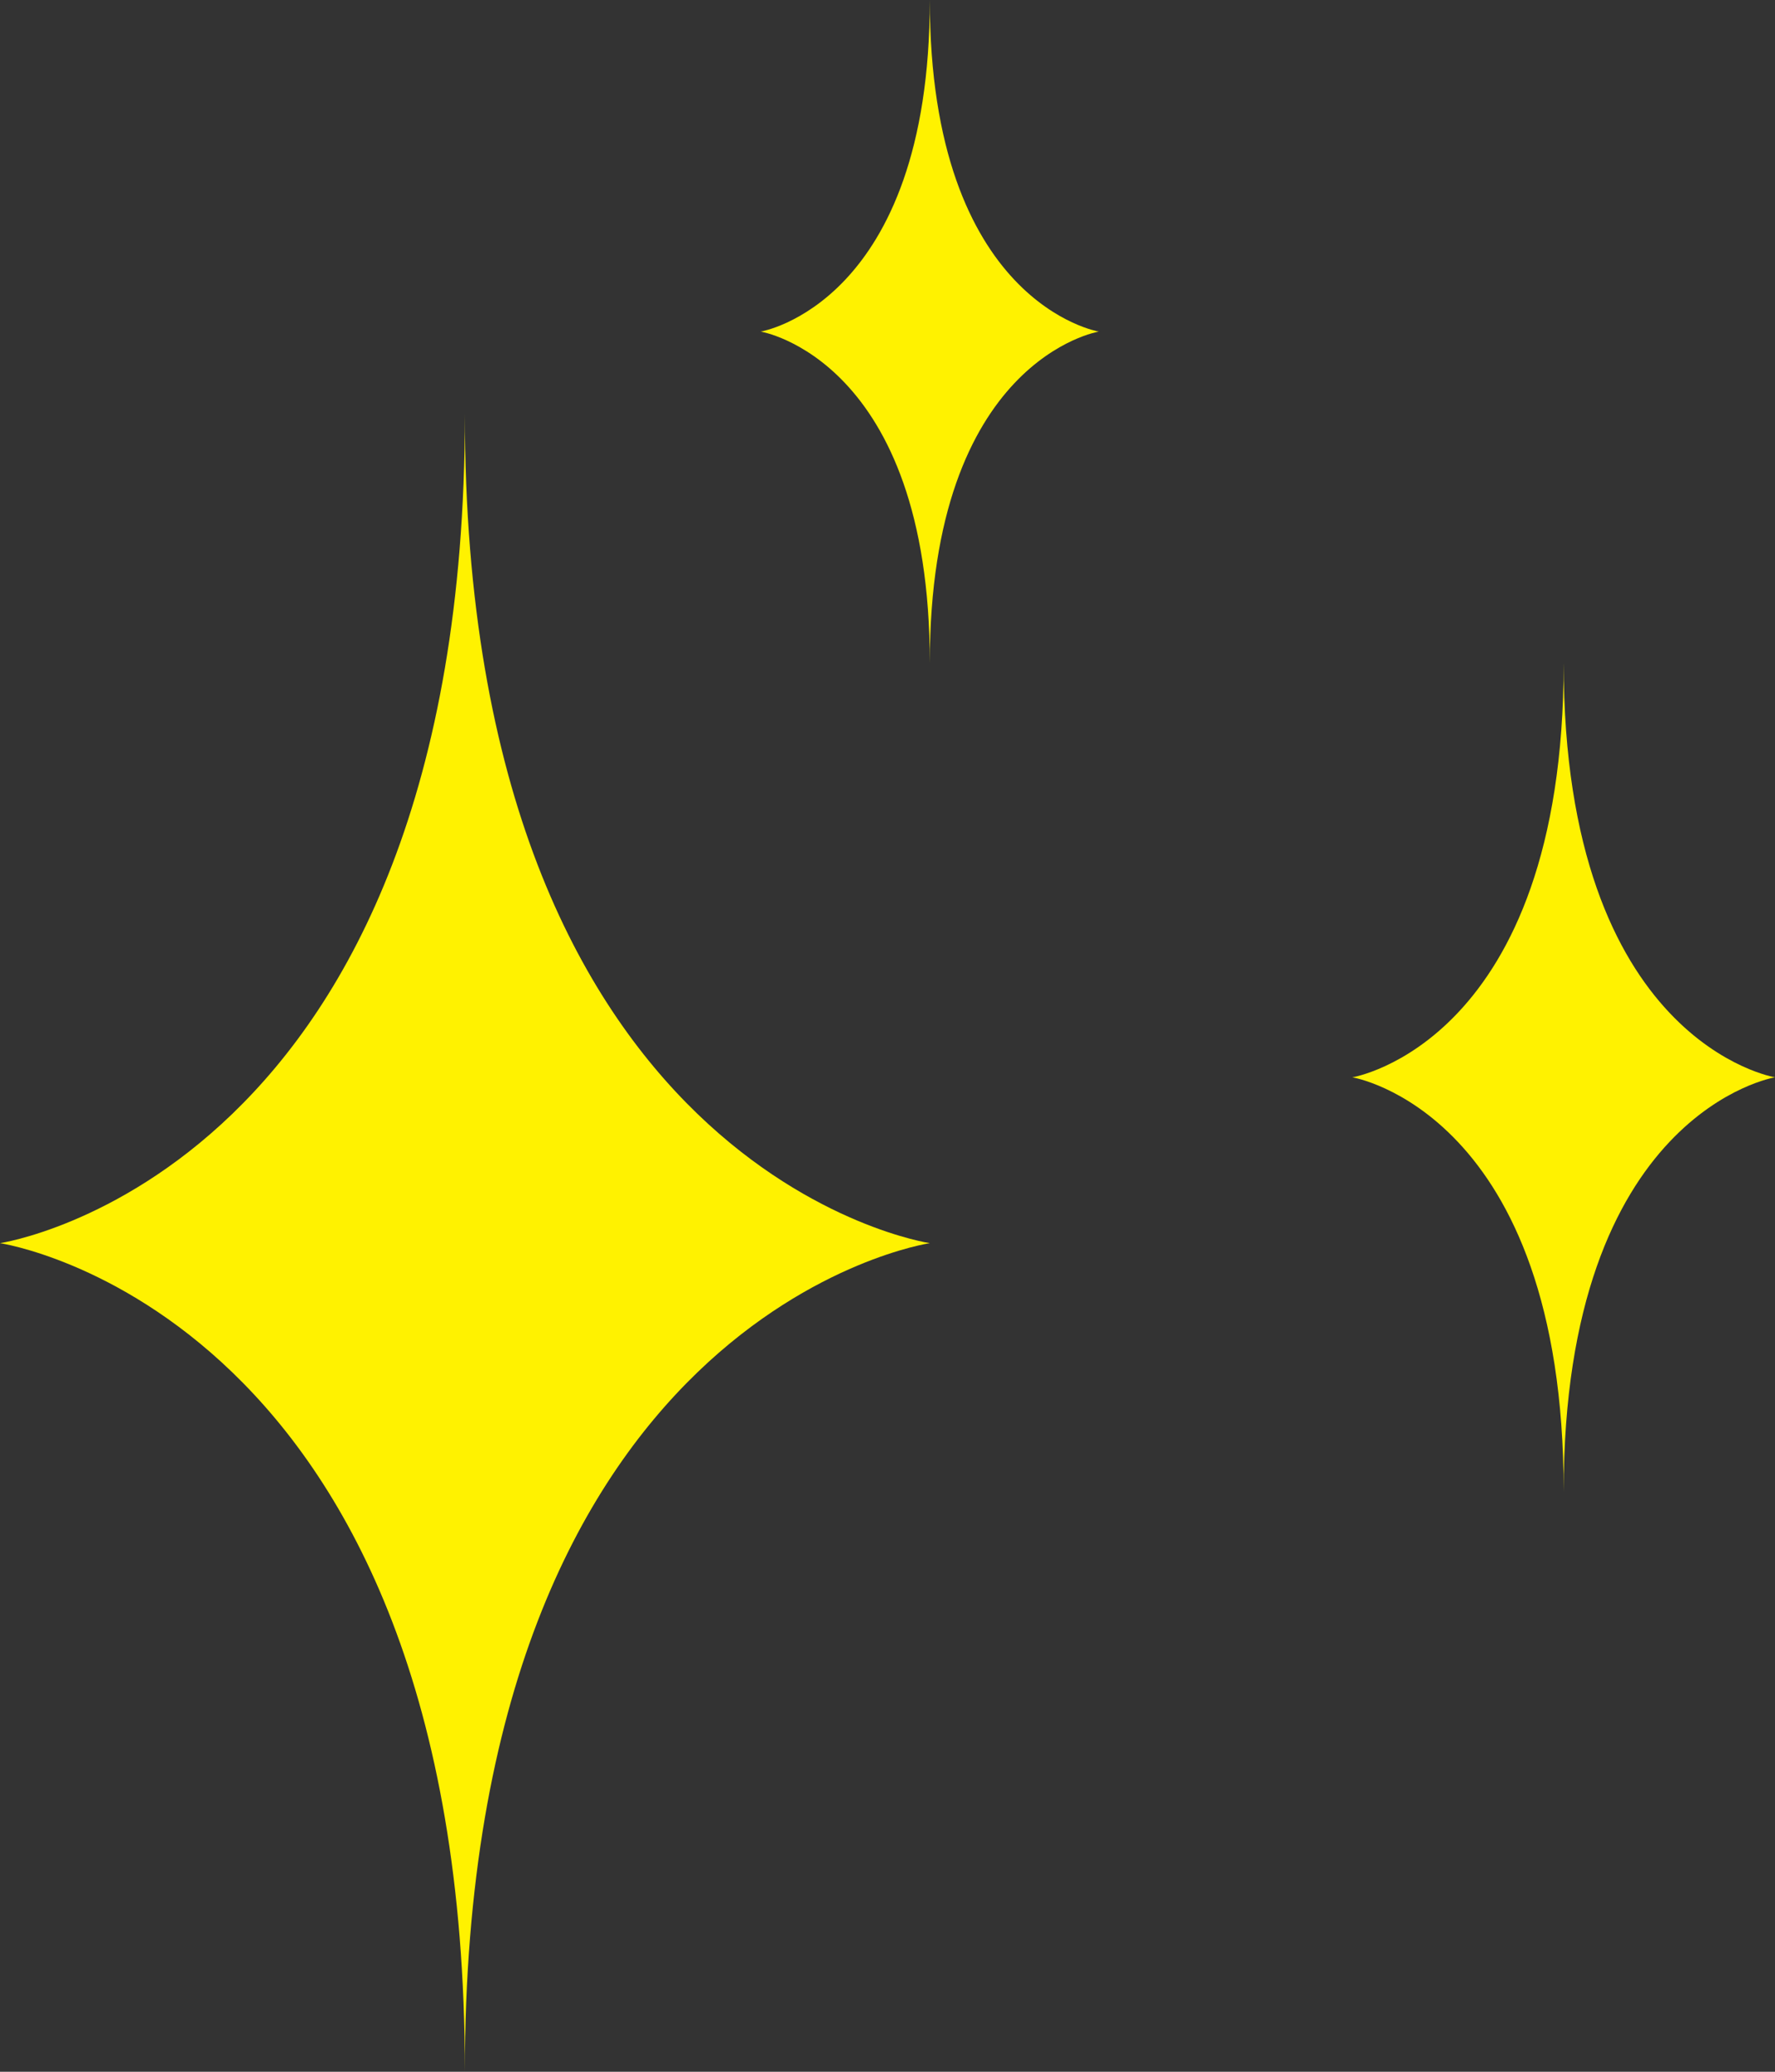
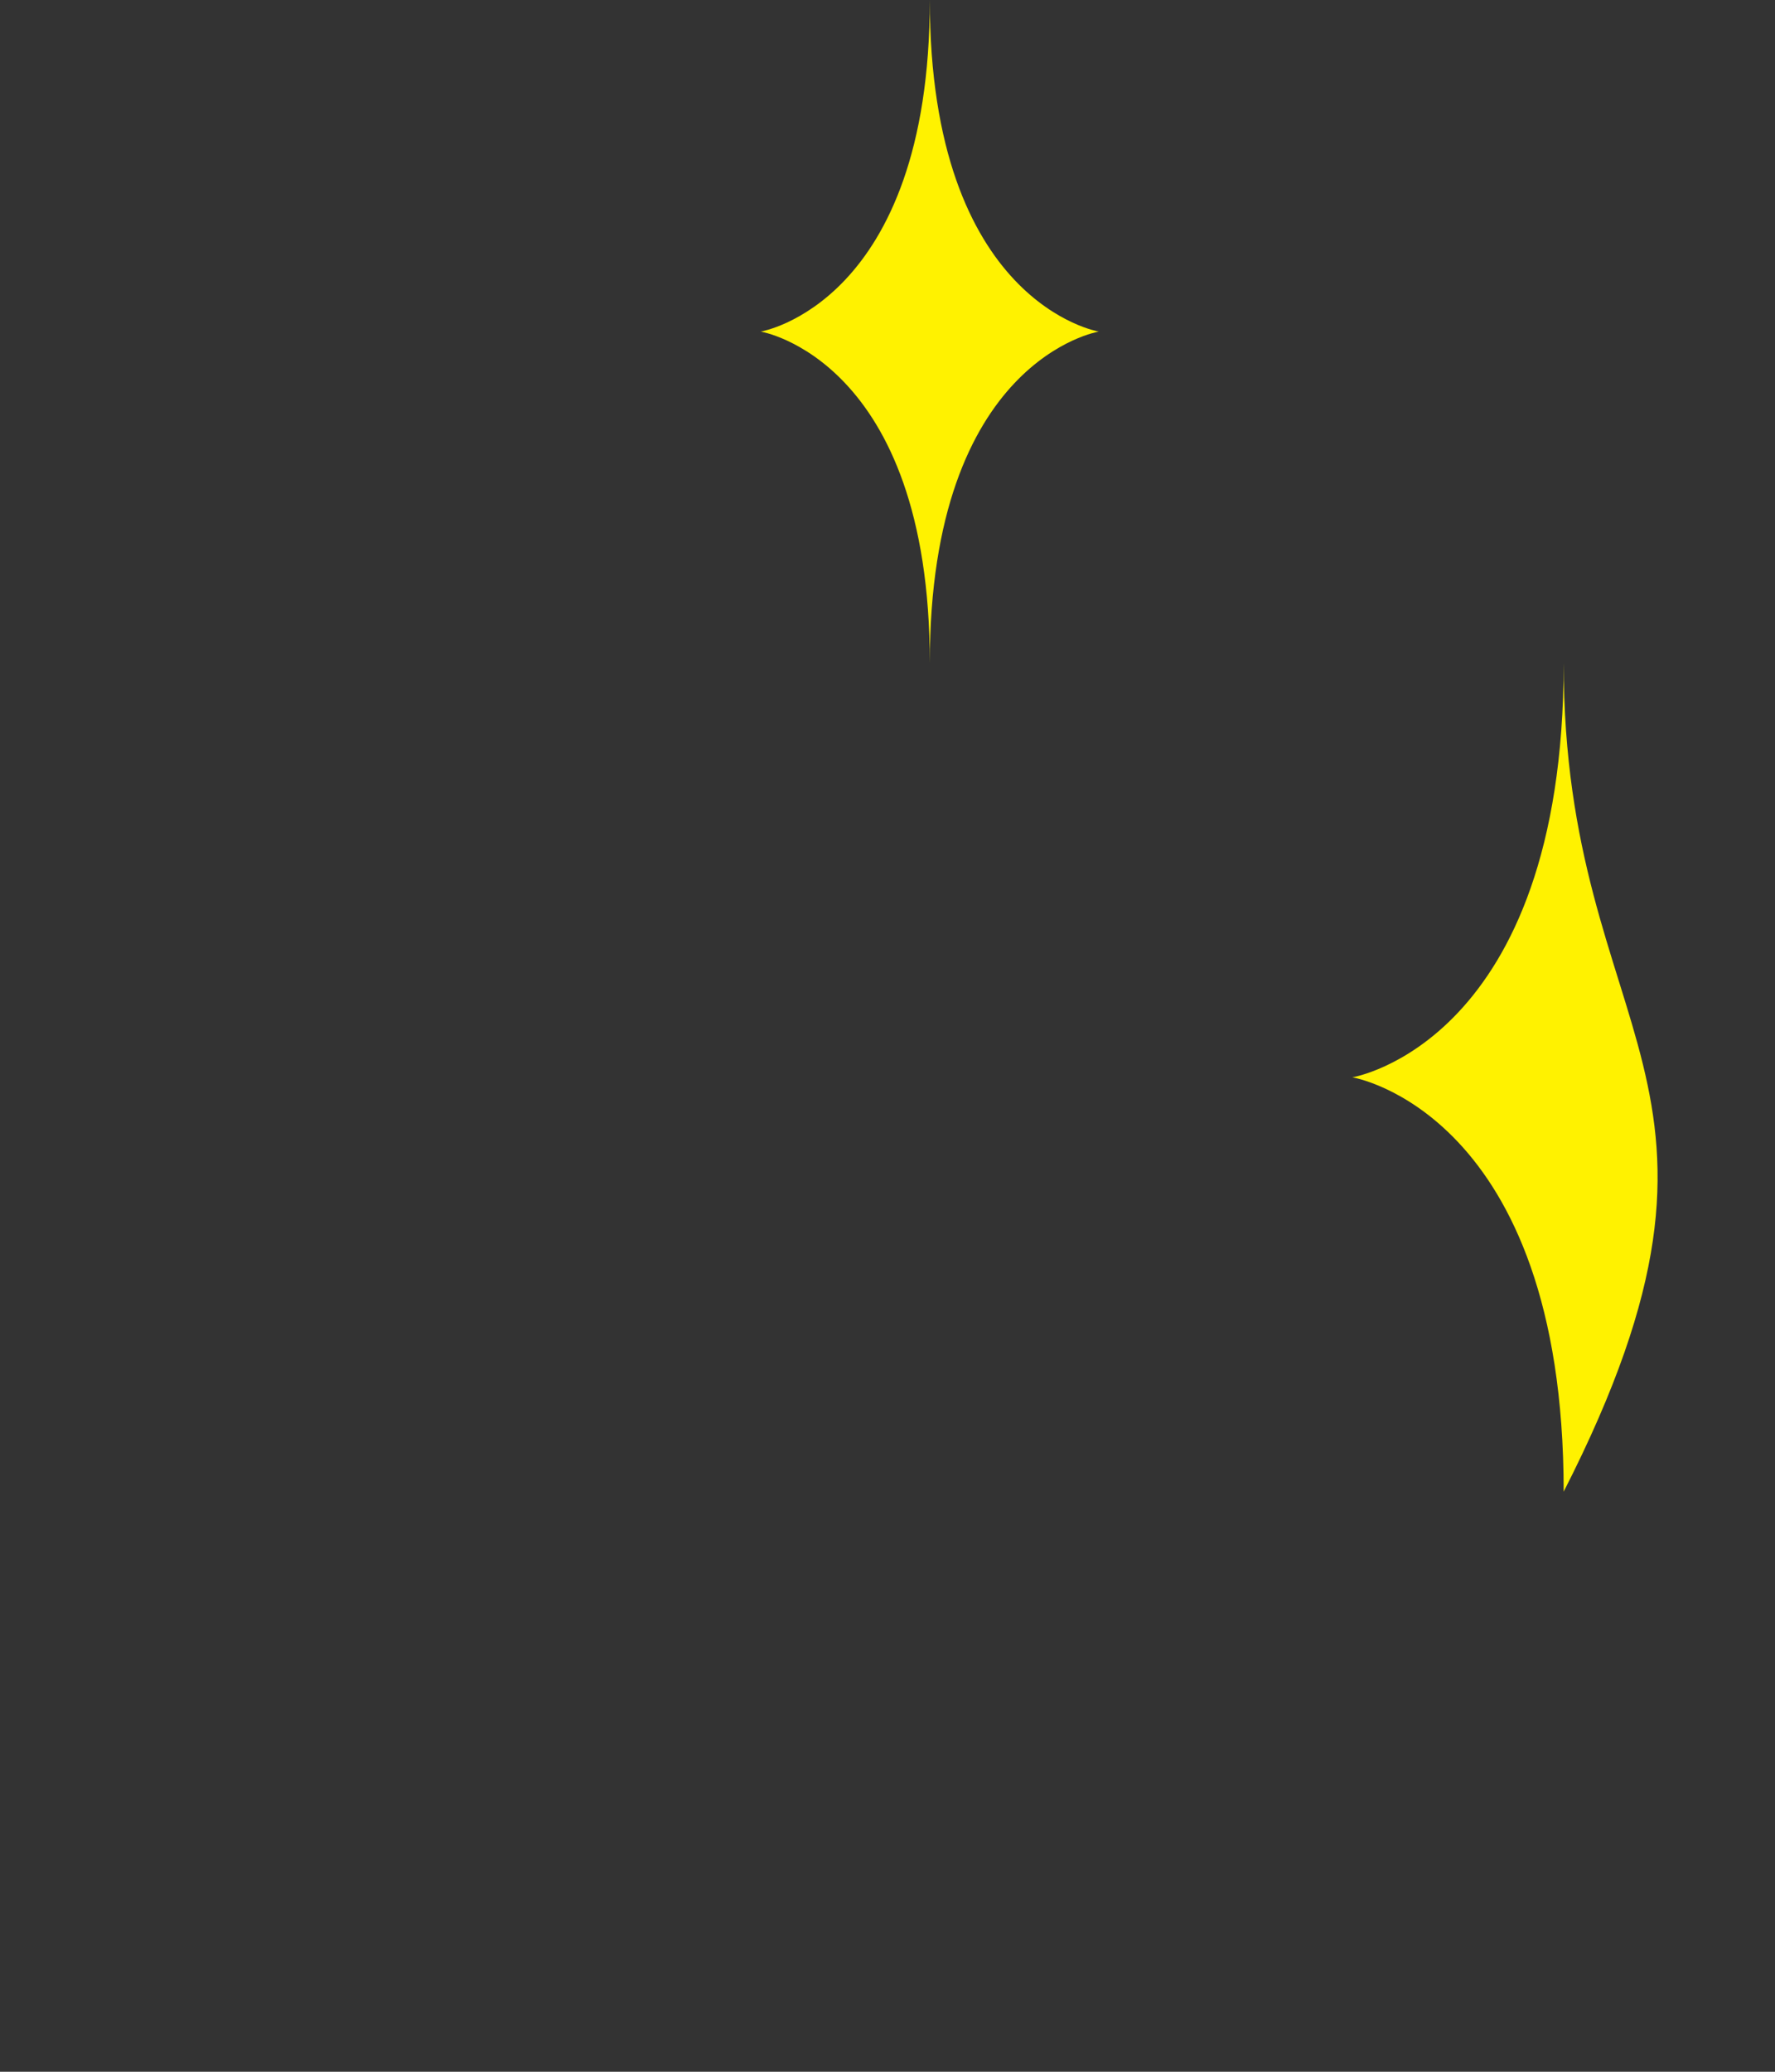
<svg xmlns="http://www.w3.org/2000/svg" aria-hidden="true" focusable="false" role="presentation" fill="none" viewBox="0 0 18 21">
  <rect x="0" y="0" width="18" height="21" fill="#333333" stroke="none" />
  <title>Sparkles</title>
-   <path d="M0 12.601C0 12.601 4.714 13.296 4.714 21C4.714 13.296 9.429 12.601 9.429 12.601C9.429 12.601 4.714 11.904 4.714 4.2C4.714 11.904 0 12.601 0 12.601Z" fill="#fff200" />
  <path d="M7.714 3.361C7.714 3.361 9.429 3.64 9.429 6.72C9.429 3.64 11.143 3.361 11.143 3.361C11.143 3.361 9.429 3.08 9.429 0C9.429 3.08 7.714 3.361 7.714 3.361Z" fill="#fff200" />
-   <path d="M13.714 10.92C13.714 10.92 15.857 11.27 15.857 15.12C15.857 11.27 18 10.92 18 10.92C18 10.92 15.857 10.571 15.857 6.72C15.857 10.571 13.714 10.92 13.714 10.92Z" fill="#fff200" />
+   <path d="M13.714 10.92C13.714 10.92 15.857 11.27 15.857 15.12C18 10.92 15.857 10.571 15.857 6.72C15.857 10.571 13.714 10.92 13.714 10.92Z" fill="#fff200" />
</svg>